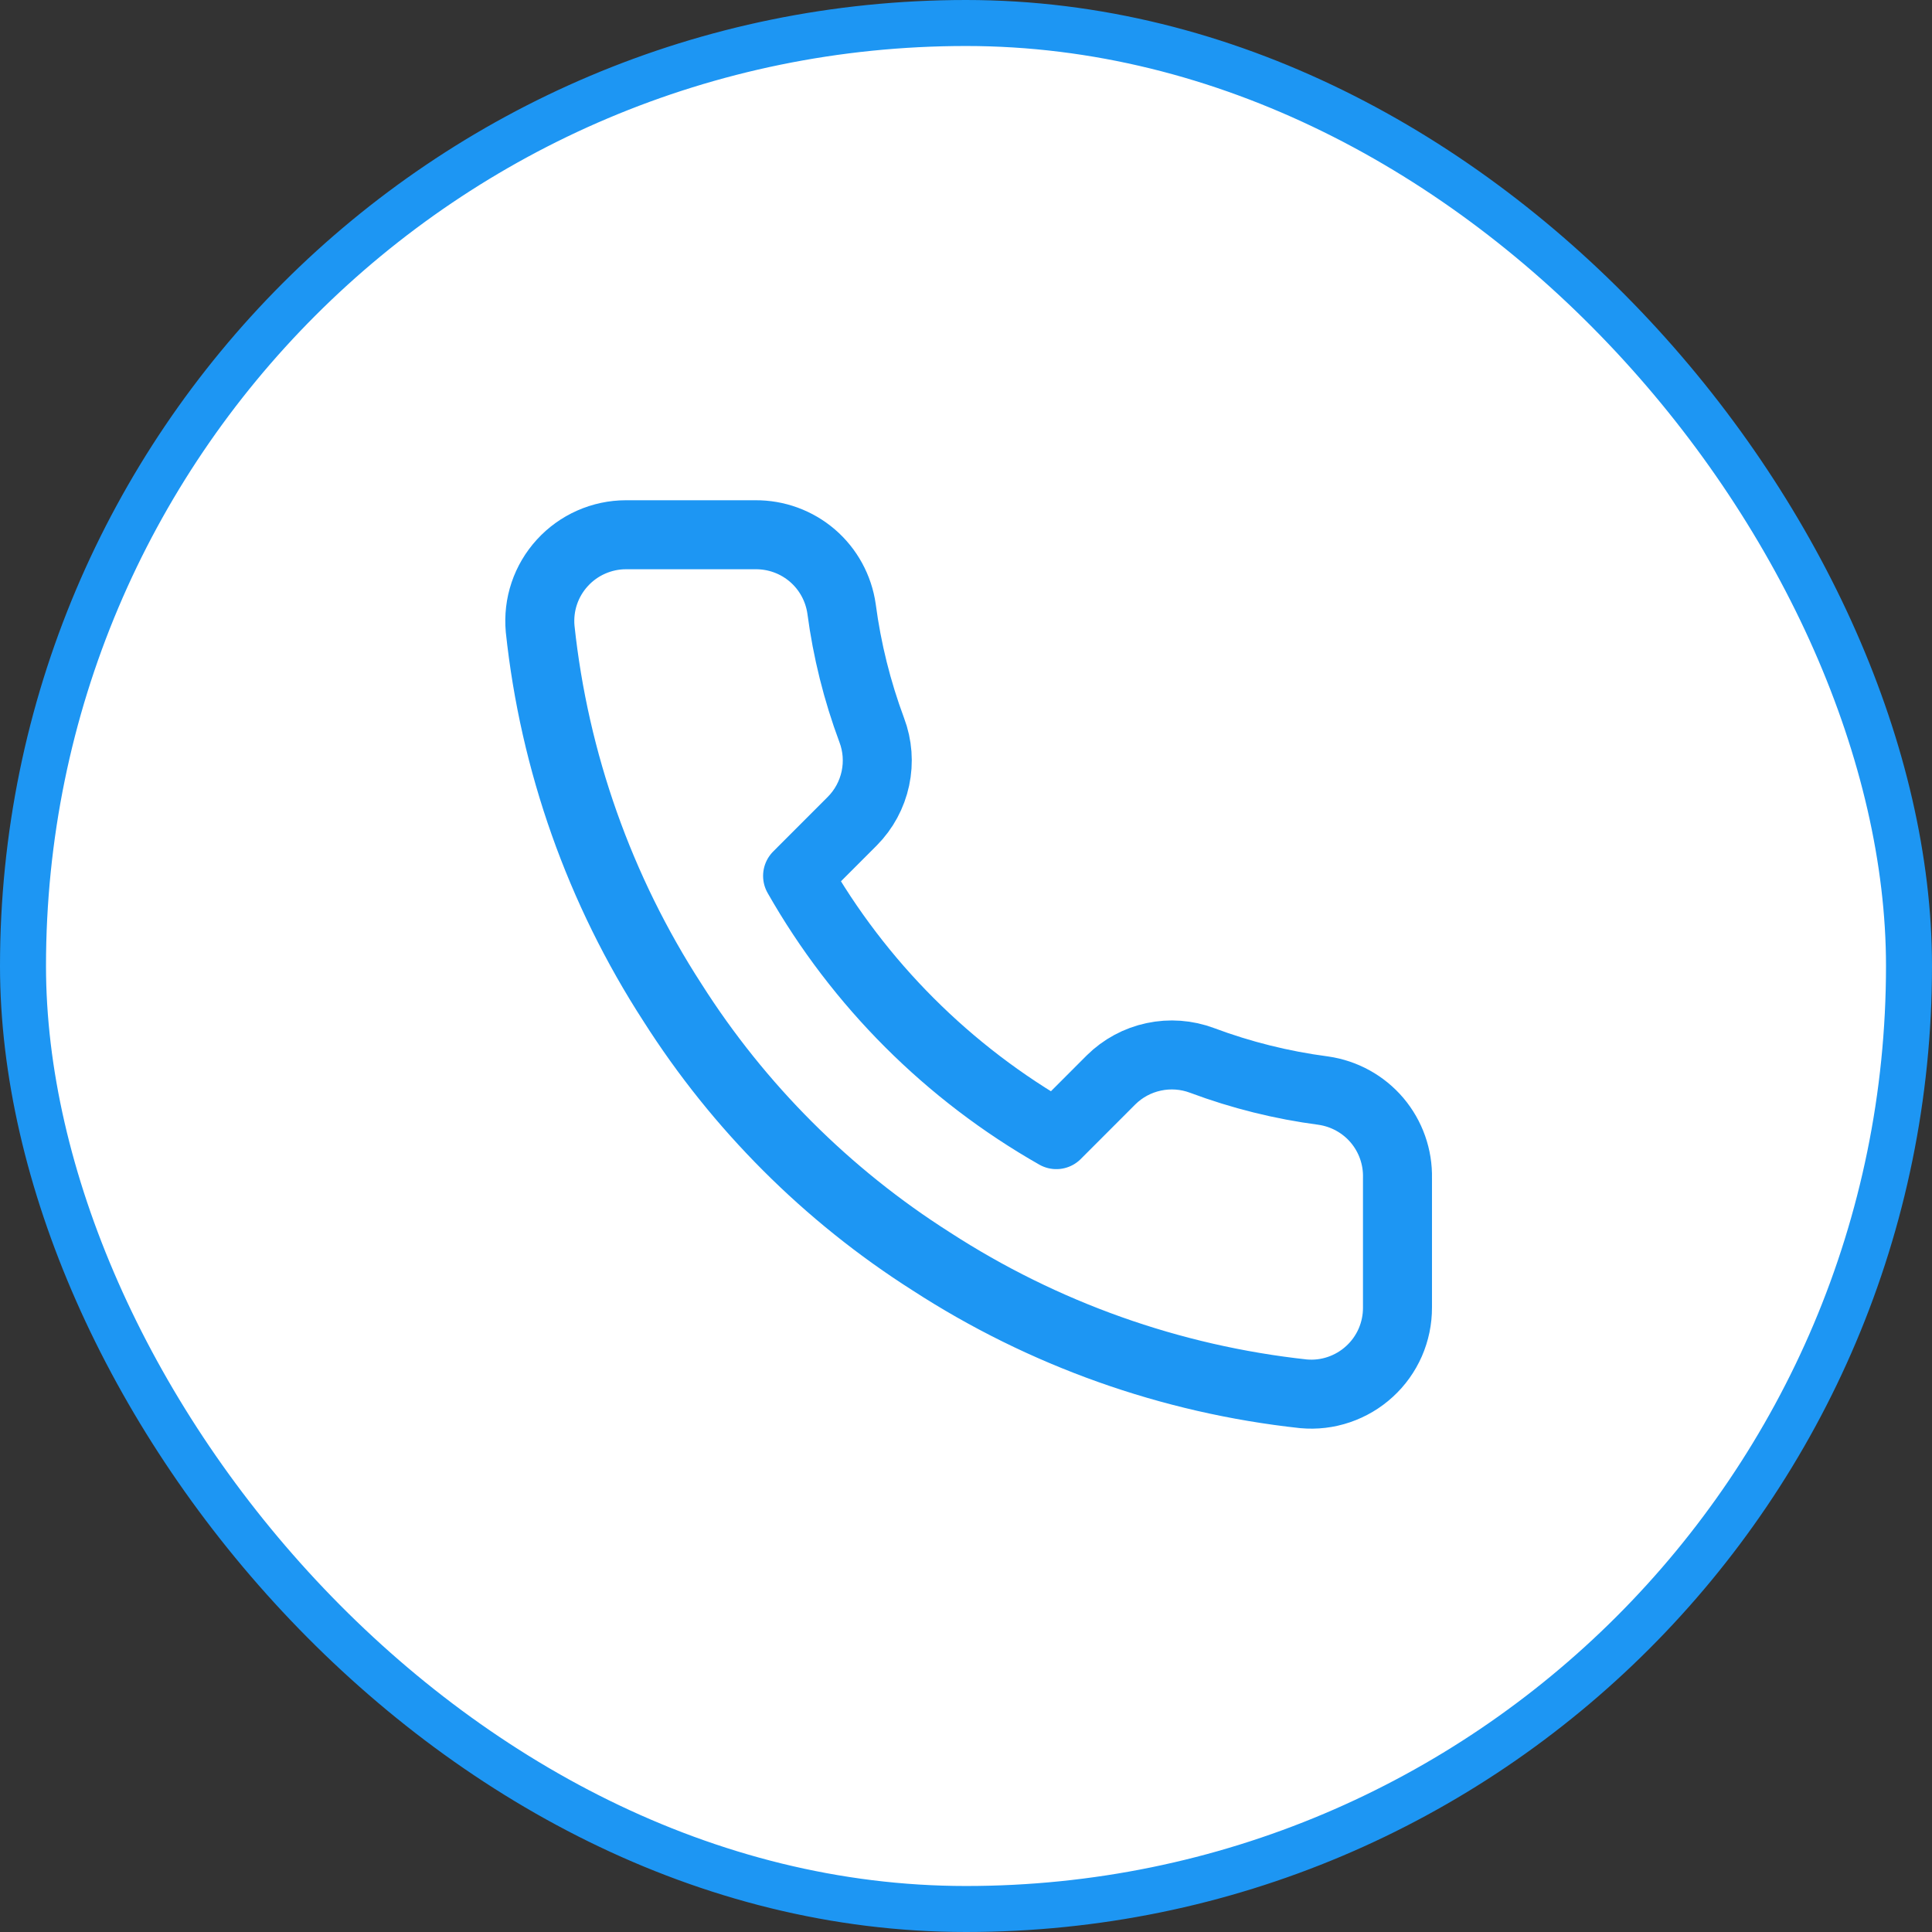
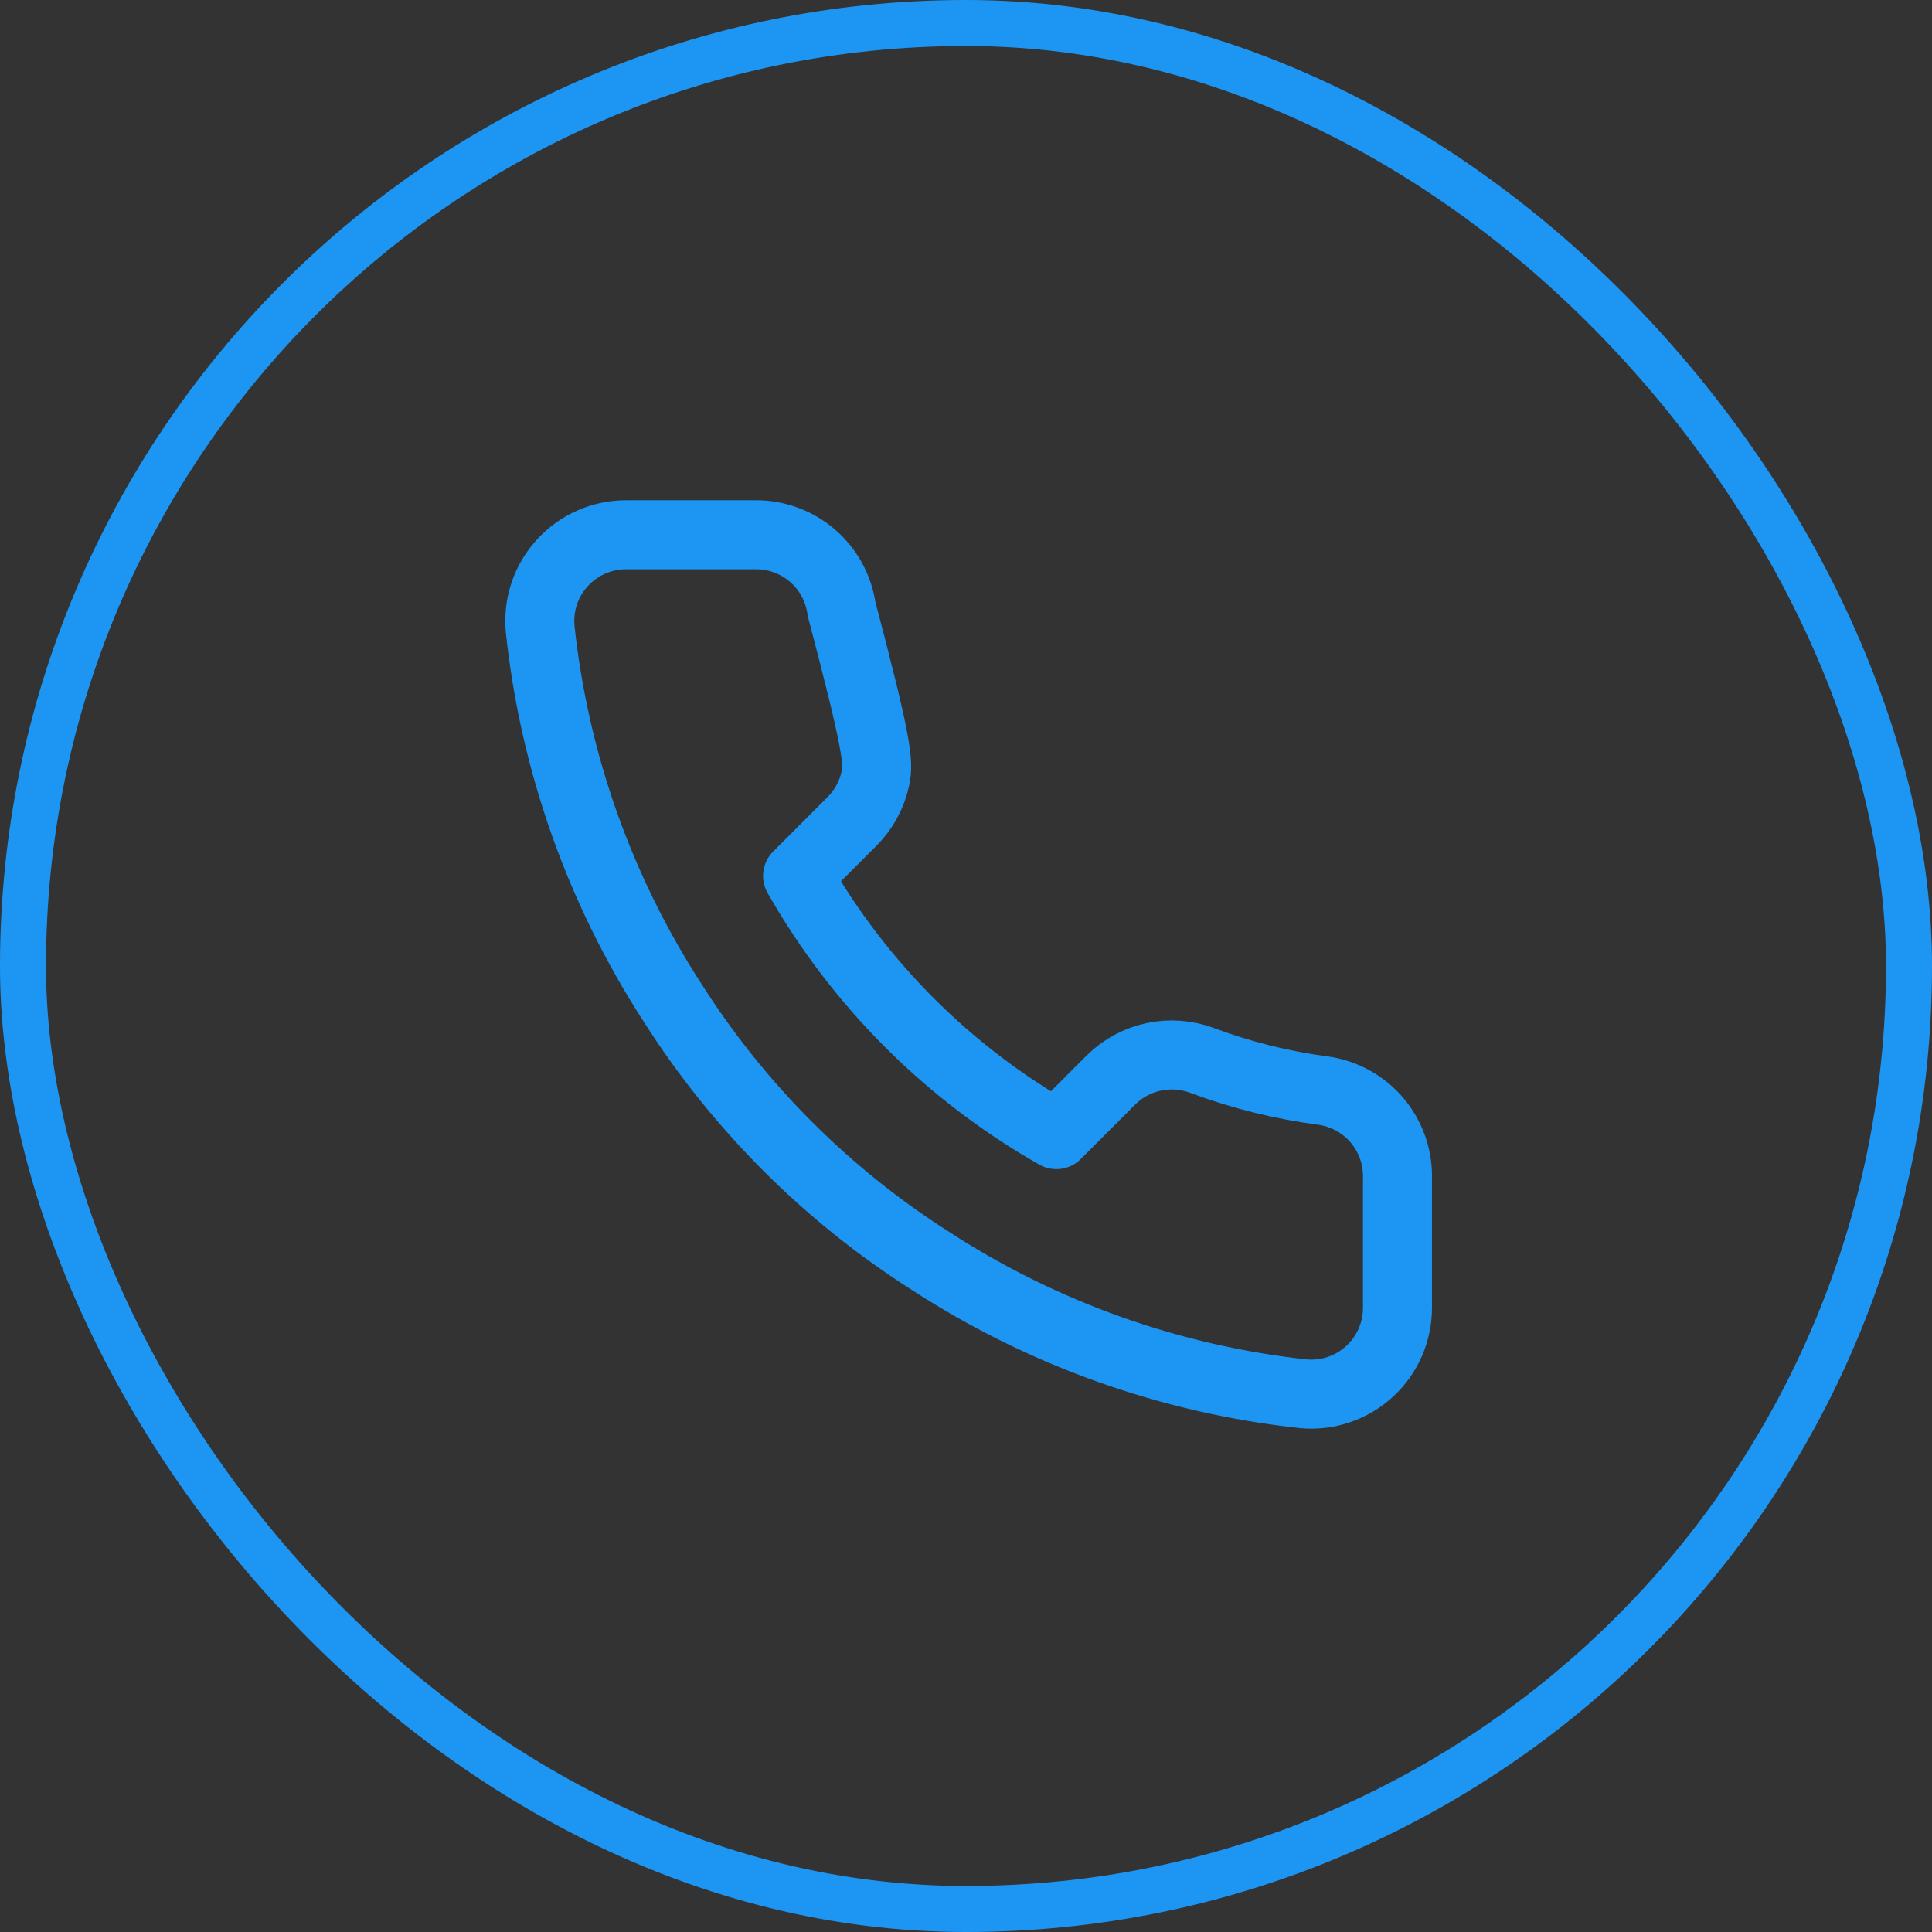
<svg xmlns="http://www.w3.org/2000/svg" width="42" height="42" viewBox="0 0 42 42" fill="none">
  <rect x="0" y="0" width="42" height="42" fill="#333333" stroke="none" />
-   <rect x="0.5" y="0.5" width="41" height="41" rx="20.5" fill="white" />
  <rect x="0.5" y="0.5" width="41" height="41" rx="20.5" stroke="#1D96F3" />
-   <path d="M30.38 25.613V28.425C30.381 28.686 30.327 28.945 30.223 29.184C30.118 29.423 29.965 29.638 29.772 29.814C29.58 29.991 29.352 30.125 29.105 30.209C28.858 30.293 28.596 30.324 28.336 30.3C25.451 29.987 22.68 29.001 20.245 27.422C17.98 25.983 16.059 24.062 14.62 21.797C13.036 19.351 12.05 16.567 11.742 13.669C11.719 13.41 11.749 13.148 11.832 12.902C11.915 12.655 12.049 12.428 12.225 12.236C12.4 12.044 12.614 11.89 12.852 11.785C13.09 11.68 13.347 11.625 13.608 11.625H16.42C16.875 11.621 17.316 11.782 17.661 12.078C18.006 12.375 18.231 12.787 18.295 13.238C18.414 14.138 18.634 15.021 18.951 15.872C19.078 16.207 19.105 16.572 19.03 16.923C18.955 17.273 18.782 17.595 18.529 17.85L17.339 19.041C18.673 21.388 20.617 23.331 22.964 24.666L24.154 23.475C24.409 23.223 24.731 23.049 25.082 22.975C25.432 22.9 25.797 22.927 26.133 23.053C26.983 23.371 27.867 23.591 28.767 23.709C29.222 23.774 29.638 24.003 29.936 24.354C30.233 24.705 30.391 25.153 30.38 25.613Z" stroke="#1D96F3" stroke-width="1.5" stroke-linecap="round" stroke-linejoin="round" />
+   <path d="M30.38 25.613V28.425C30.381 28.686 30.327 28.945 30.223 29.184C30.118 29.423 29.965 29.638 29.772 29.814C29.58 29.991 29.352 30.125 29.105 30.209C28.858 30.293 28.596 30.324 28.336 30.3C25.451 29.987 22.68 29.001 20.245 27.422C17.98 25.983 16.059 24.062 14.62 21.797C13.036 19.351 12.05 16.567 11.742 13.669C11.719 13.41 11.749 13.148 11.832 12.902C11.915 12.655 12.049 12.428 12.225 12.236C12.4 12.044 12.614 11.89 12.852 11.785C13.09 11.68 13.347 11.625 13.608 11.625H16.42C16.875 11.621 17.316 11.782 17.661 12.078C18.006 12.375 18.231 12.787 18.295 13.238C19.078 16.207 19.105 16.572 19.03 16.923C18.955 17.273 18.782 17.595 18.529 17.85L17.339 19.041C18.673 21.388 20.617 23.331 22.964 24.666L24.154 23.475C24.409 23.223 24.731 23.049 25.082 22.975C25.432 22.9 25.797 22.927 26.133 23.053C26.983 23.371 27.867 23.591 28.767 23.709C29.222 23.774 29.638 24.003 29.936 24.354C30.233 24.705 30.391 25.153 30.38 25.613Z" stroke="#1D96F3" stroke-width="1.5" stroke-linecap="round" stroke-linejoin="round" />
</svg>